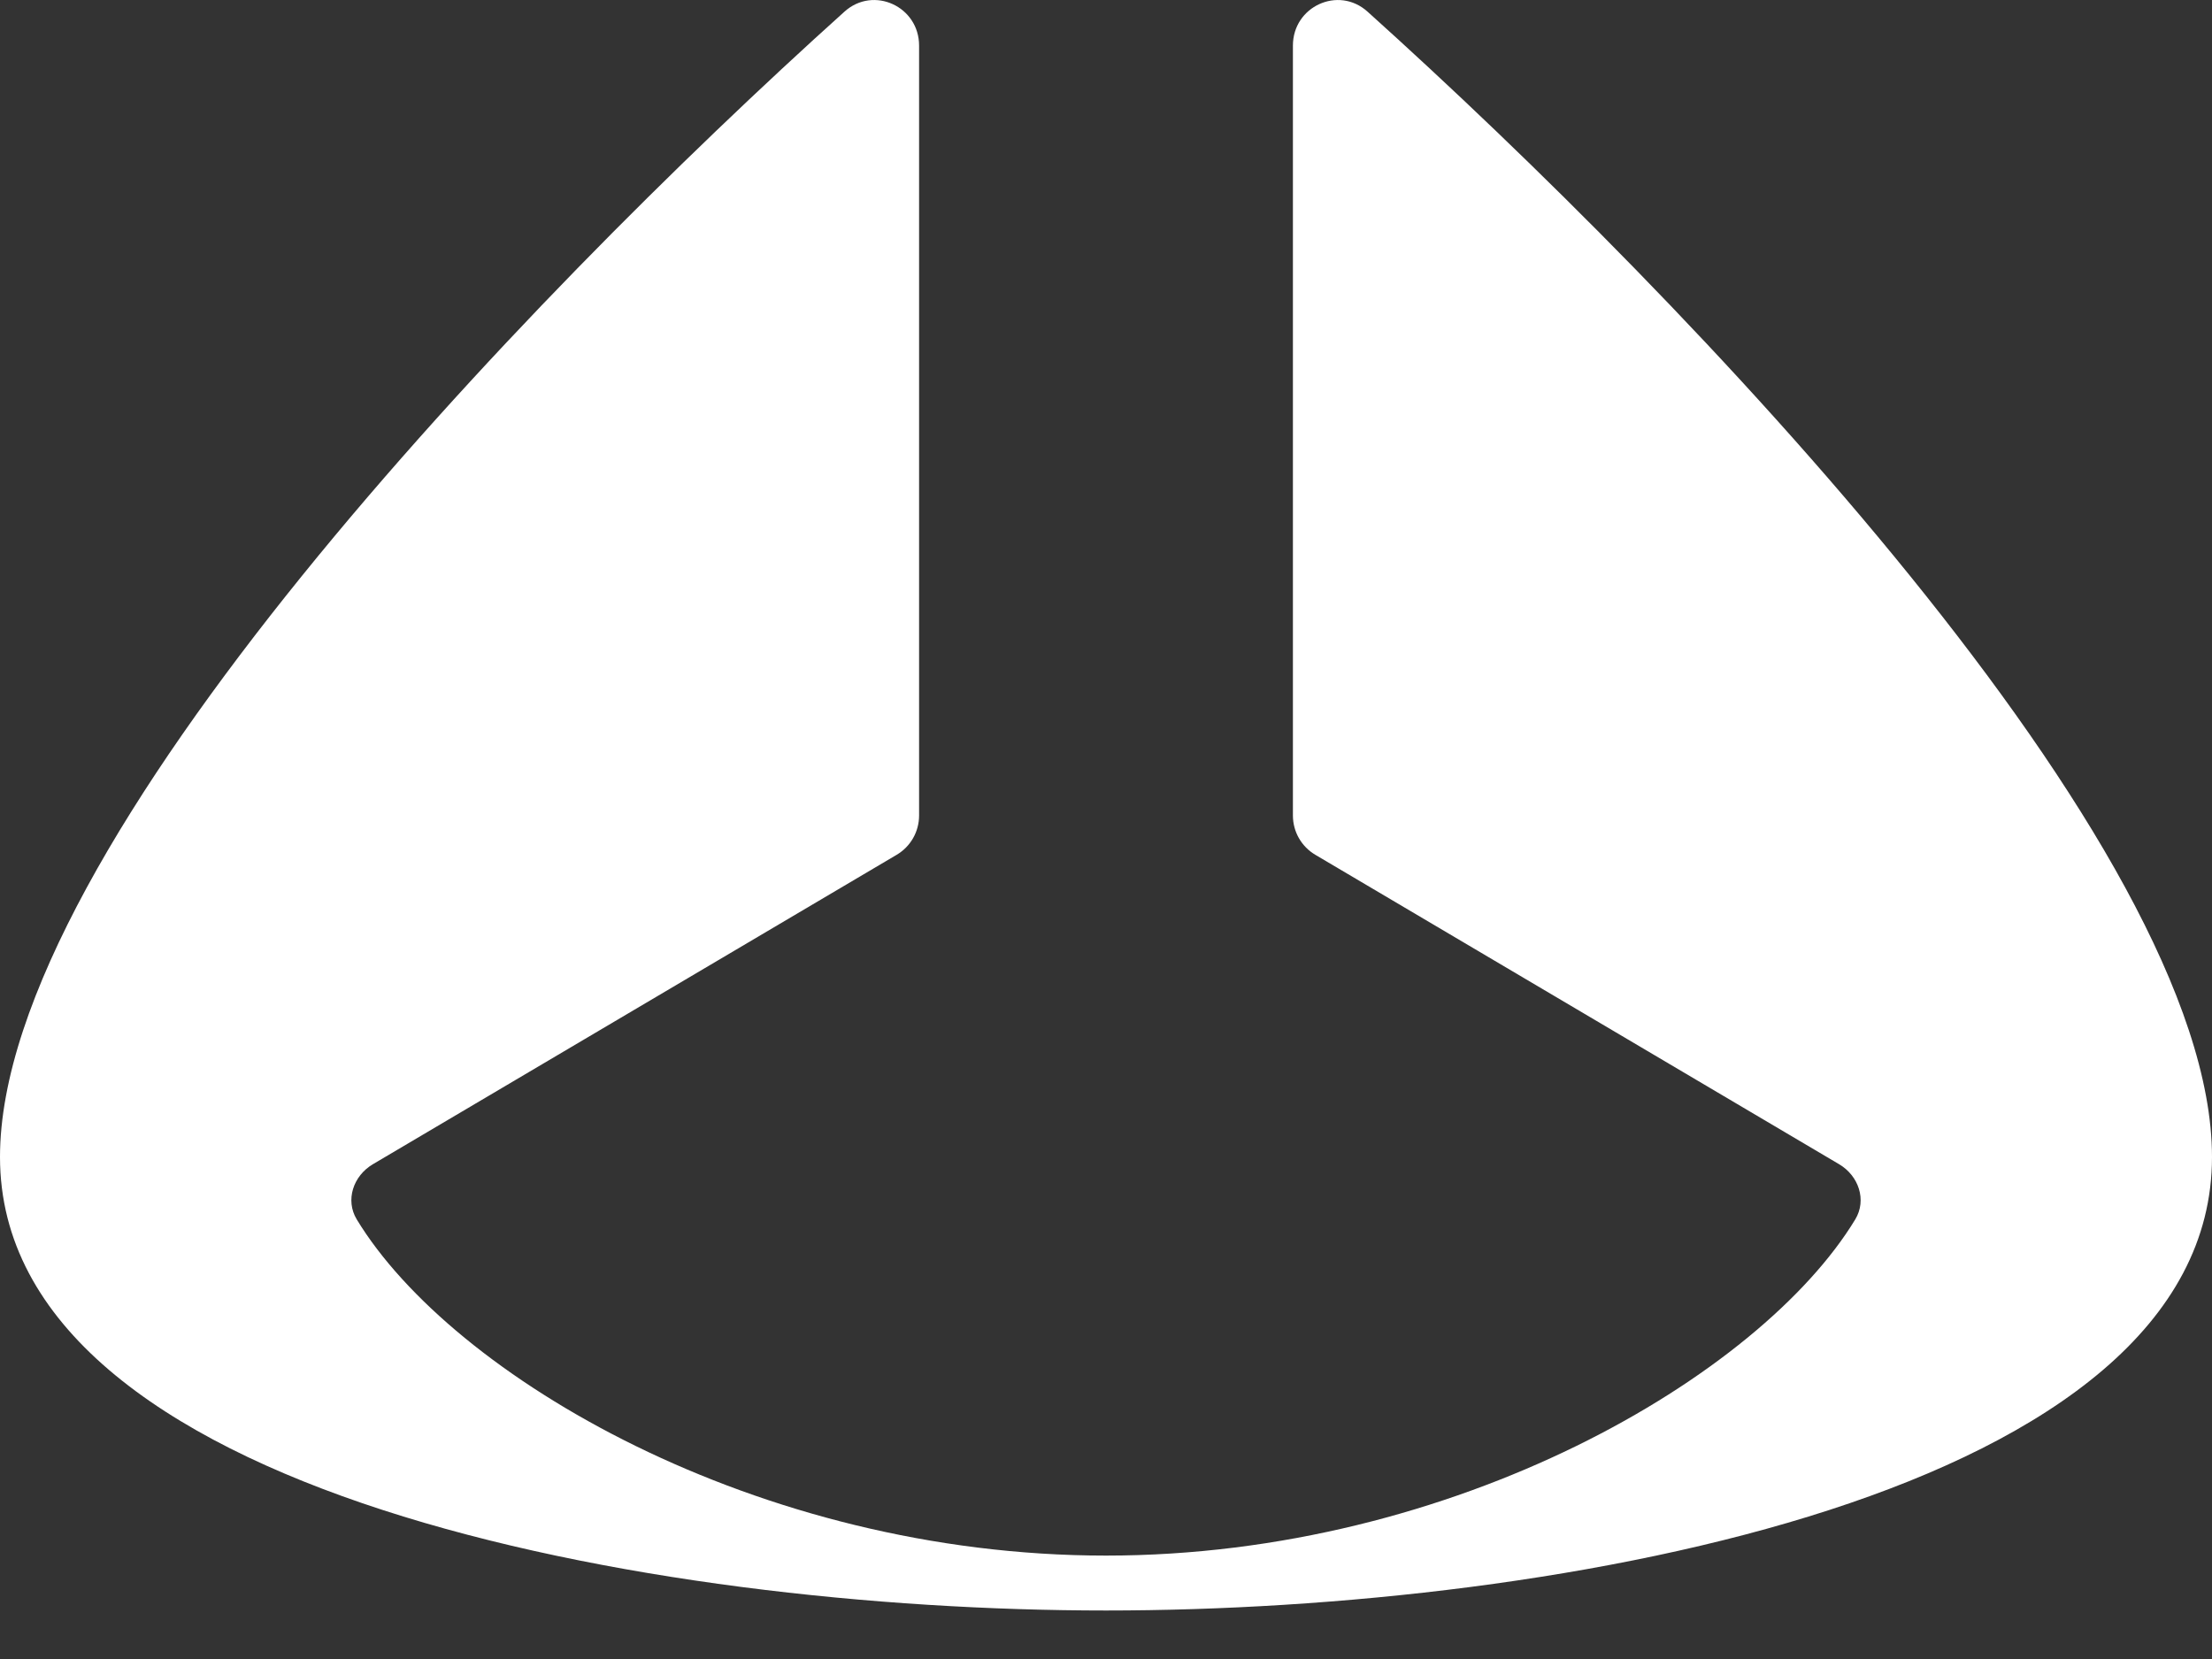
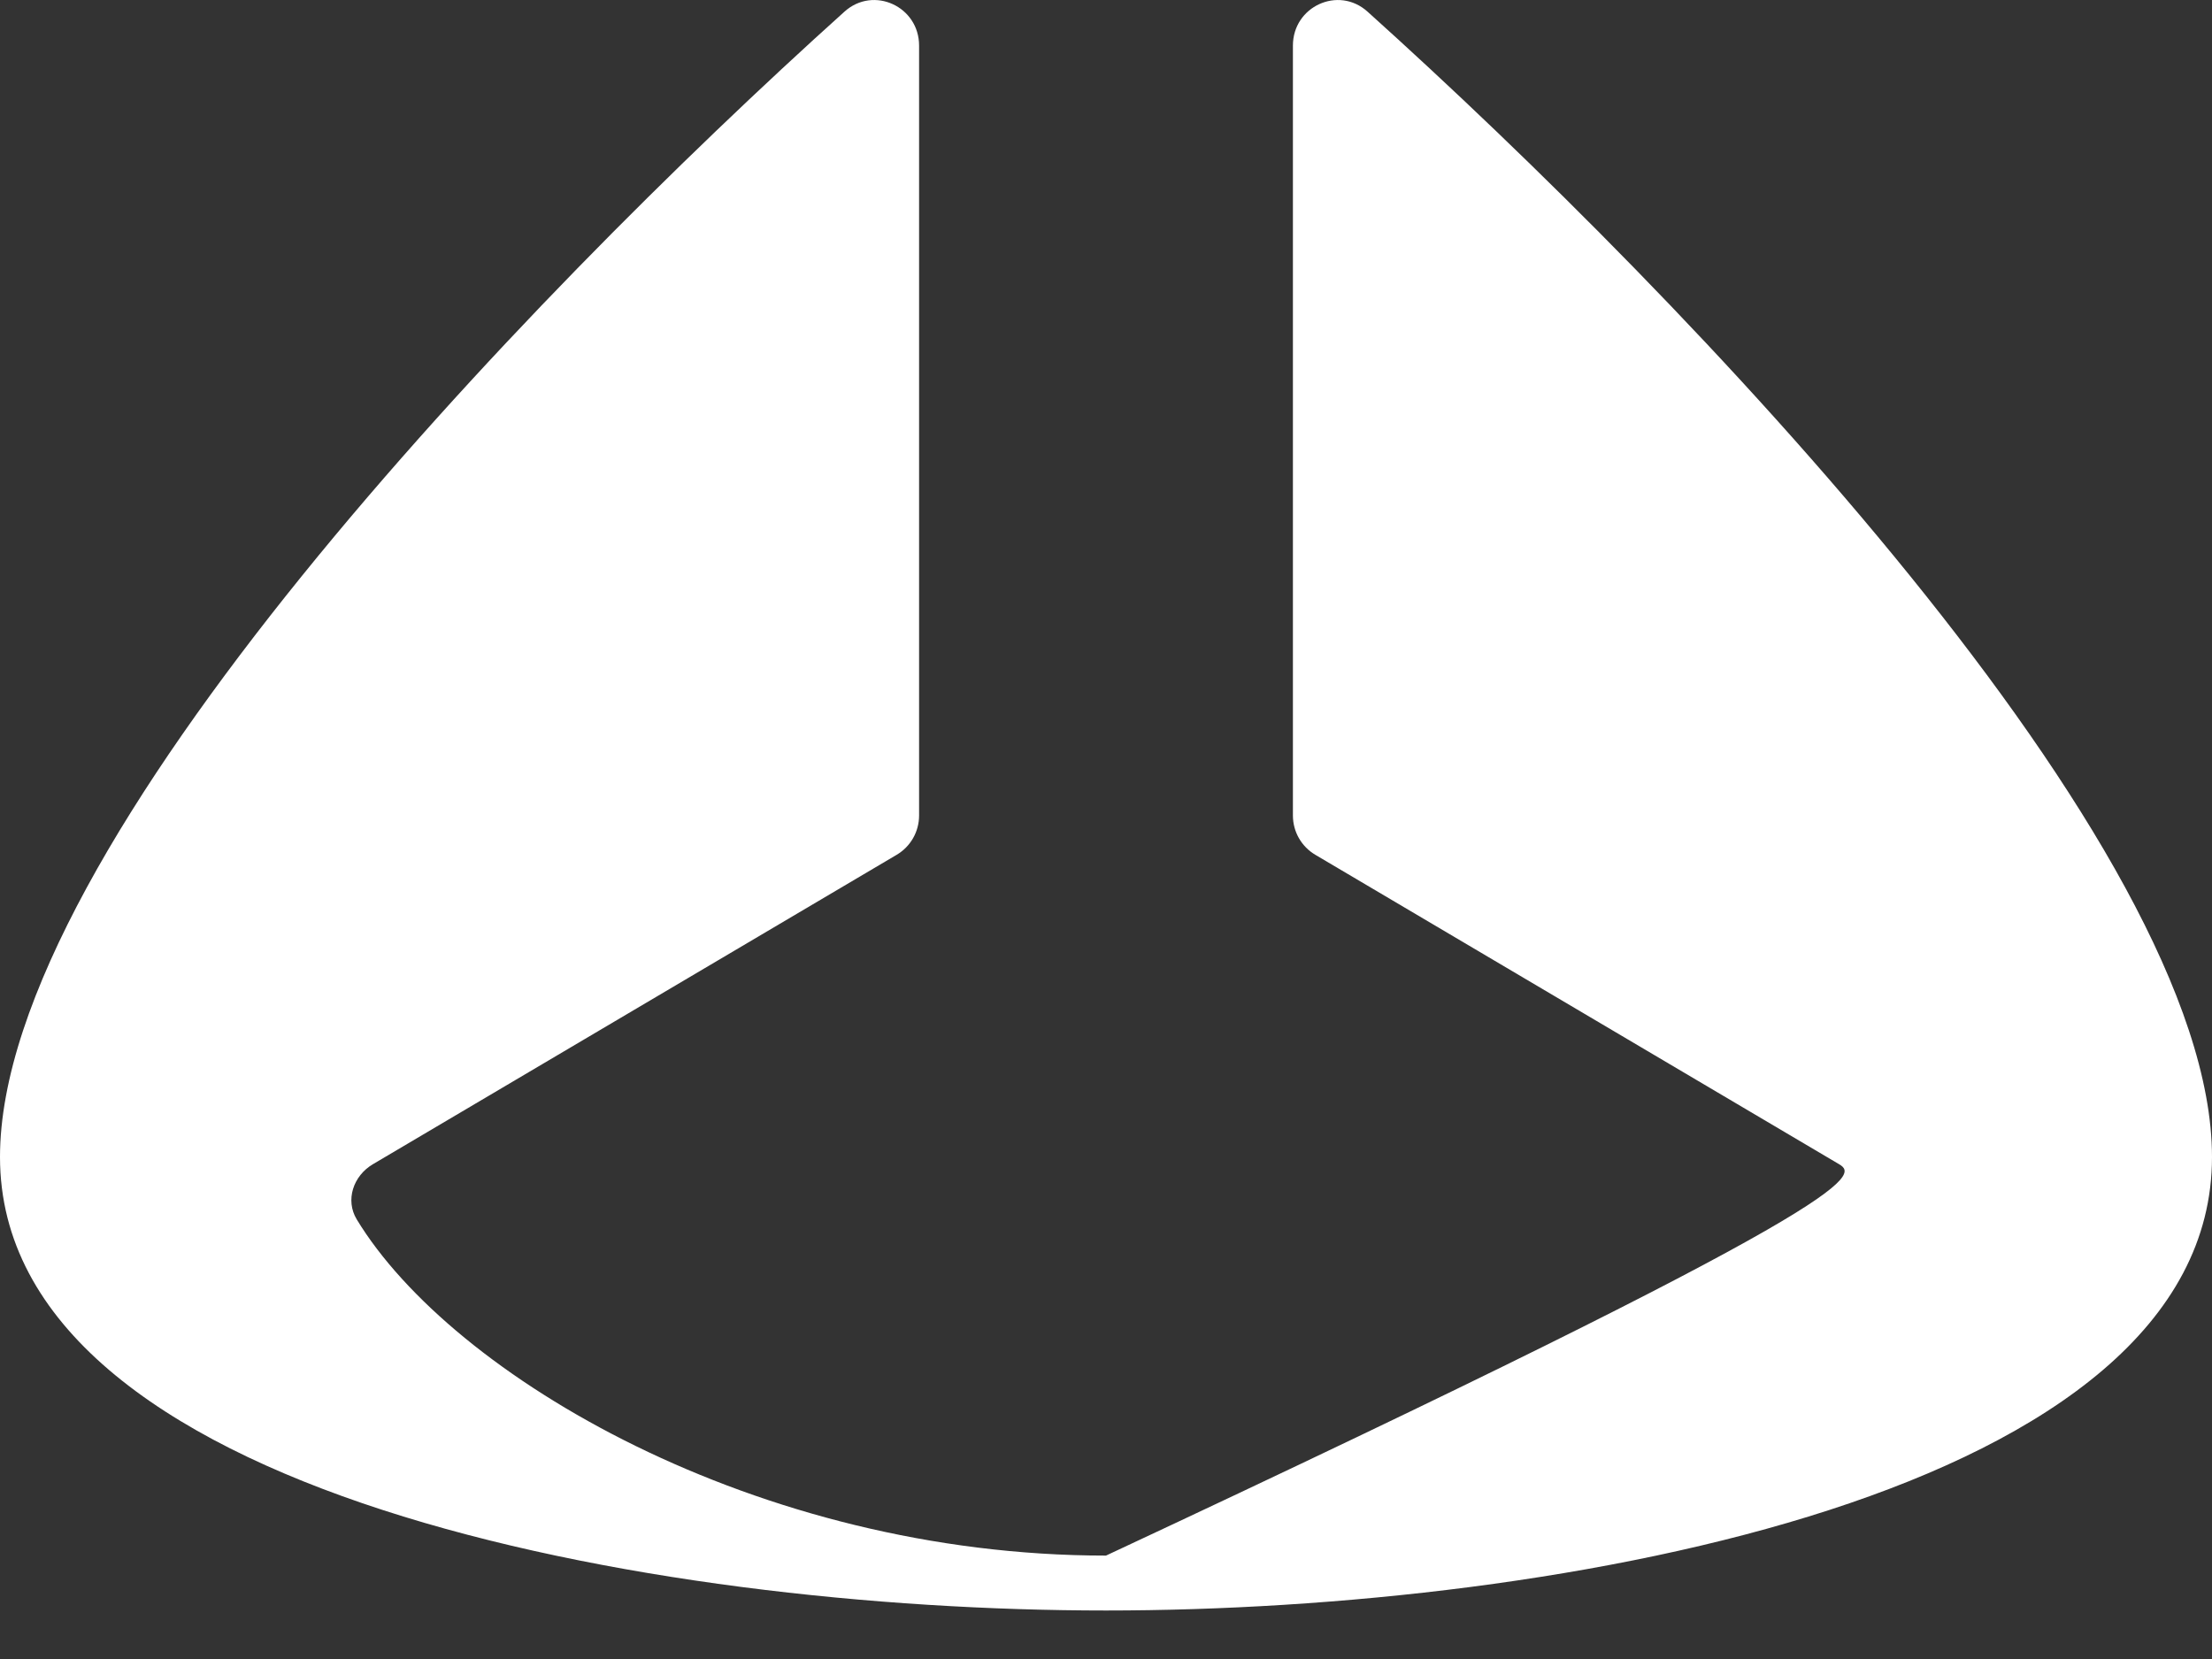
<svg xmlns="http://www.w3.org/2000/svg" fill="none" height="100%" overflow="visible" preserveAspectRatio="none" style="display: block;" viewBox="0 0 28 21" width="100%">
  <rect x="0" y="0" width="28" height="21" fill="#333333" stroke="none" />
-   <path d="M16.366 0.577C16.366 0.082 16.942 -0.184 17.31 0.147C21.376 3.804 28 10.71 28 14.646C28 18.906 19.752 20.386 14 20.386C8.248 20.386 0 18.906 0 14.646C9.70307e-05 10.71 6.624 3.804 10.69 0.147C11.058 -0.184 11.634 0.082 11.634 0.577V10.323C11.634 10.528 11.526 10.717 11.349 10.821L4.72 14.737C4.473 14.883 4.367 15.19 4.516 15.436C5.719 17.417 9.582 19.691 14 19.691C18.419 19.691 22.281 17.417 23.484 15.436C23.633 15.19 23.527 14.883 23.28 14.737L16.651 10.821C16.474 10.717 16.366 10.528 16.366 10.323V0.577Z" fill="white" id="Union" />
+   <path d="M16.366 0.577C16.366 0.082 16.942 -0.184 17.31 0.147C21.376 3.804 28 10.71 28 14.646C28 18.906 19.752 20.386 14 20.386C8.248 20.386 0 18.906 0 14.646C9.70307e-05 10.71 6.624 3.804 10.69 0.147C11.058 -0.184 11.634 0.082 11.634 0.577V10.323C11.634 10.528 11.526 10.717 11.349 10.821L4.72 14.737C4.473 14.883 4.367 15.19 4.516 15.436C5.719 17.417 9.582 19.691 14 19.691C23.633 15.19 23.527 14.883 23.28 14.737L16.651 10.821C16.474 10.717 16.366 10.528 16.366 10.323V0.577Z" fill="white" id="Union" />
</svg>